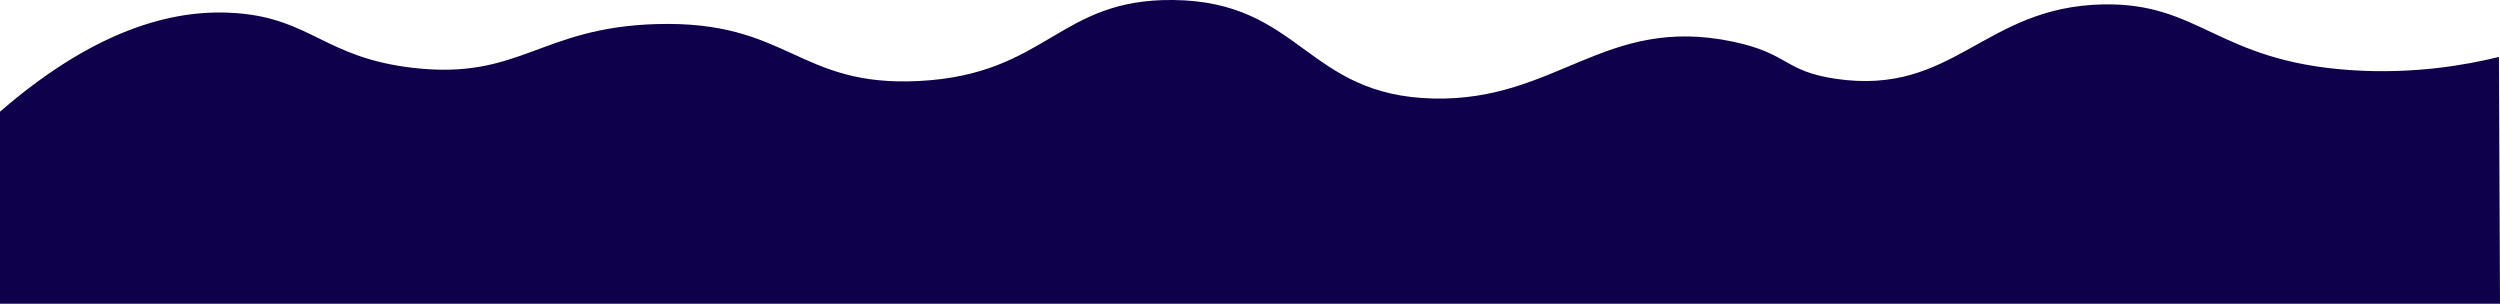
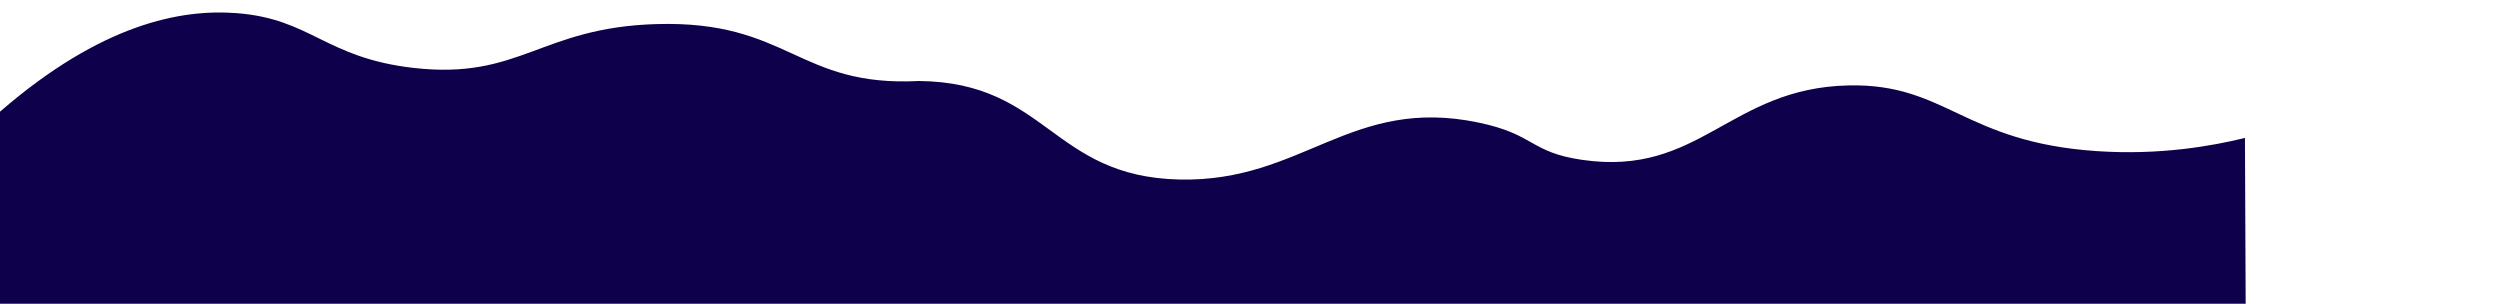
<svg xmlns="http://www.w3.org/2000/svg" id="Layer_1" viewBox="0 0 800.34 97.24">
  <defs>
    <style>.cls-1{fill:#0e004a;}</style>
  </defs>
-   <path class="cls-1" d="M0,35.75C32.48,7.62,57.94,2.82,75.8,4.21c23.84,1.85,28.3,14.28,56.5,17.52,34.25,3.93,40.54-12.93,77.86-14.02,42.43-1.24,45.13,20.24,84.07,18.22C335.27,23.81,338.76-.39,375.54,0c41.04,.44,42.43,30.63,83.38,31.54,39.49,.88,54.8-26.82,95.78-18.22,18.12,3.8,16.27,9.46,33.07,11.92,37.78,5.52,47.2-23.06,85.44-23.83,31.17-.63,36.58,18.12,79.24,21.03,20.21,1.38,36.92-1.61,47.55-4.21l.34,79.01H0V35.75Z" />
+   <path class="cls-1" d="M0,35.75C32.48,7.62,57.94,2.82,75.8,4.21c23.84,1.85,28.3,14.28,56.5,17.52,34.25,3.93,40.54-12.93,77.86-14.02,42.43-1.24,45.13,20.24,84.07,18.22c41.04,.44,42.43,30.63,83.38,31.54,39.49,.88,54.8-26.82,95.78-18.22,18.12,3.8,16.27,9.46,33.07,11.92,37.78,5.52,47.2-23.06,85.44-23.83,31.17-.63,36.58,18.12,79.24,21.03,20.21,1.38,36.92-1.61,47.55-4.21l.34,79.01H0V35.75Z" />
</svg>